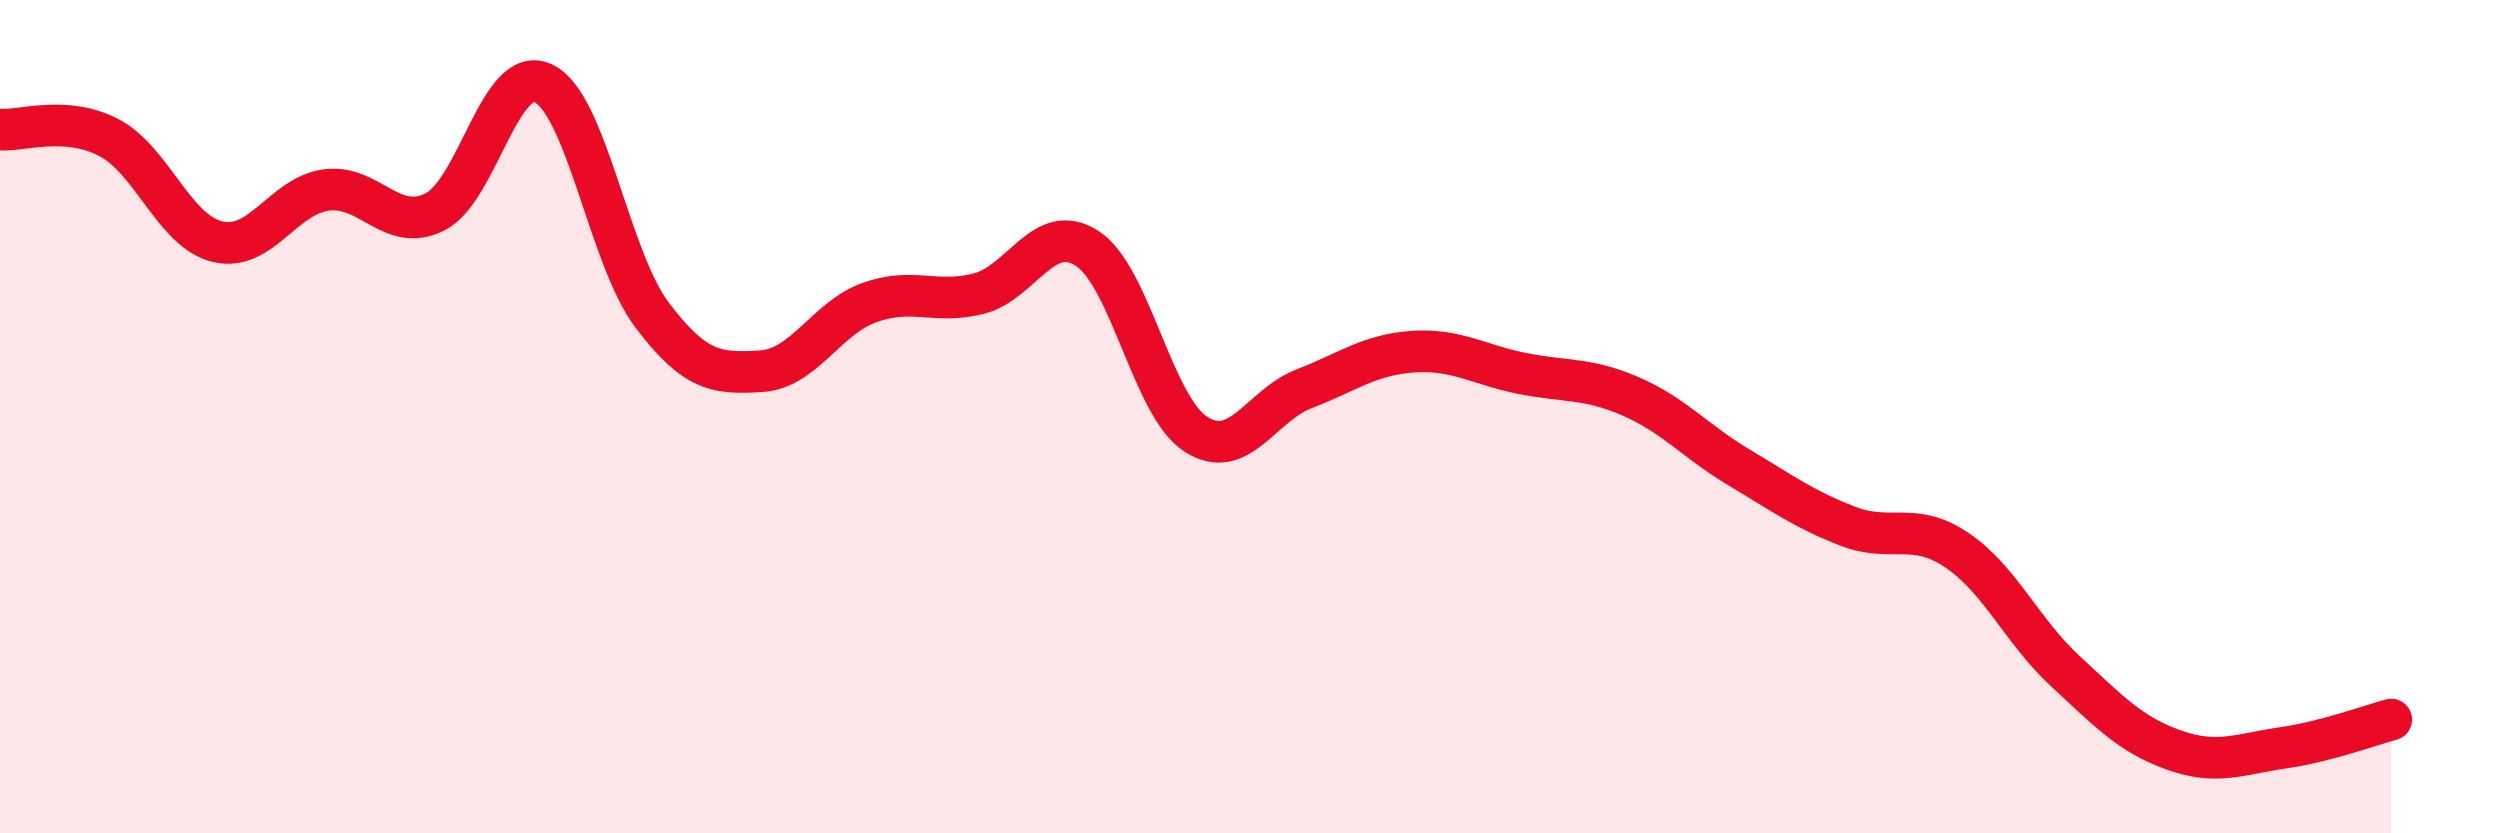
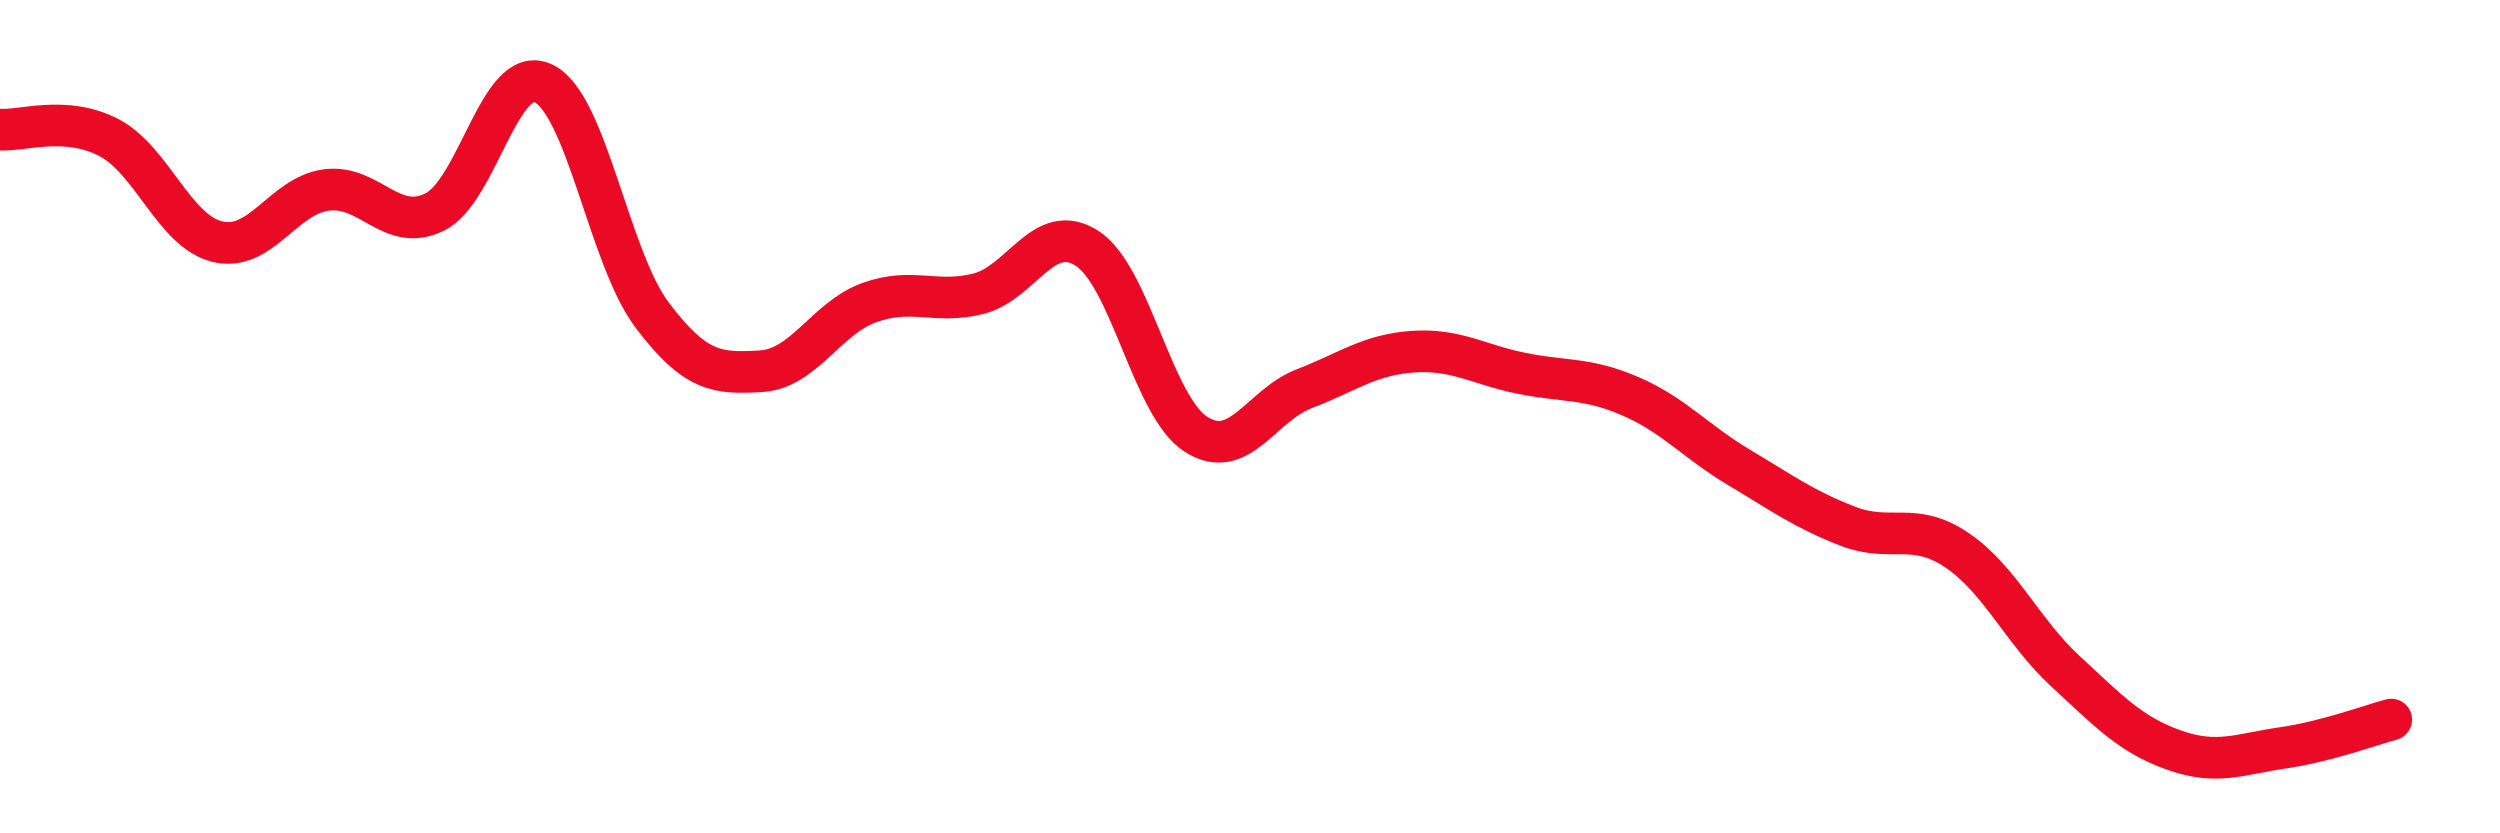
<svg xmlns="http://www.w3.org/2000/svg" width="60" height="20" viewBox="0 0 60 20">
-   <path d="M 0,3.11 C 0.52,3.15 1.57,2.76 2.61,3.3 C 3.65,3.84 4.18,5.55 5.22,5.8 C 6.26,6.05 6.79,4.7 7.83,4.56 C 8.87,4.42 9.39,5.6 10.43,5.09 C 11.47,4.58 12,1.51 13.04,2 C 14.08,2.49 14.61,6.18 15.65,7.56 C 16.69,8.94 17.22,8.97 18.26,8.91 C 19.3,8.85 19.83,7.63 20.87,7.26 C 21.91,6.89 22.44,7.31 23.48,7.05 C 24.52,6.79 25.05,5.29 26.09,5.96 C 27.13,6.63 27.66,9.75 28.7,10.42 C 29.74,11.09 30.26,9.73 31.3,9.33 C 32.34,8.93 32.87,8.51 33.91,8.44 C 34.95,8.37 35.48,8.75 36.52,8.96 C 37.56,9.17 38.09,9.06 39.13,9.51 C 40.17,9.96 40.7,10.6 41.74,11.22 C 42.78,11.84 43.31,12.23 44.35,12.63 C 45.39,13.03 45.92,12.5 46.96,13.2 C 48,13.9 48.53,15.15 49.57,16.11 C 50.61,17.07 51.13,17.63 52.17,18 C 53.21,18.37 53.74,18.1 54.78,17.95 C 55.82,17.8 56.87,17.41 57.39,17.27L57.39 20L0 20Z" fill="#EB0A25" opacity="0.1" stroke-linecap="round" stroke-linejoin="round" />
  <path d="M 0,3.11 C 0.52,3.15 1.57,2.76 2.61,3.3 C 3.65,3.84 4.18,5.55 5.22,5.8 C 6.26,6.05 6.79,4.7 7.83,4.56 C 8.87,4.42 9.39,5.6 10.43,5.09 C 11.47,4.58 12,1.51 13.04,2 C 14.08,2.49 14.61,6.18 15.65,7.56 C 16.69,8.94 17.22,8.97 18.26,8.91 C 19.3,8.85 19.83,7.63 20.87,7.26 C 21.91,6.89 22.44,7.31 23.48,7.05 C 24.52,6.79 25.05,5.29 26.09,5.96 C 27.13,6.63 27.66,9.75 28.7,10.42 C 29.74,11.09 30.26,9.73 31.3,9.33 C 32.34,8.93 32.87,8.51 33.91,8.44 C 34.95,8.37 35.48,8.75 36.52,8.96 C 37.56,9.17 38.09,9.06 39.13,9.51 C 40.17,9.96 40.7,10.6 41.74,11.22 C 42.78,11.84 43.31,12.23 44.35,12.63 C 45.39,13.03 45.92,12.5 46.96,13.2 C 48,13.9 48.53,15.15 49.57,16.11 C 50.61,17.07 51.13,17.63 52.17,18 C 53.21,18.37 53.74,18.1 54.78,17.95 C 55.82,17.8 56.87,17.41 57.39,17.27" stroke="#EB0A25" stroke-width="1" fill="none" stroke-linecap="round" stroke-linejoin="round" />
</svg>